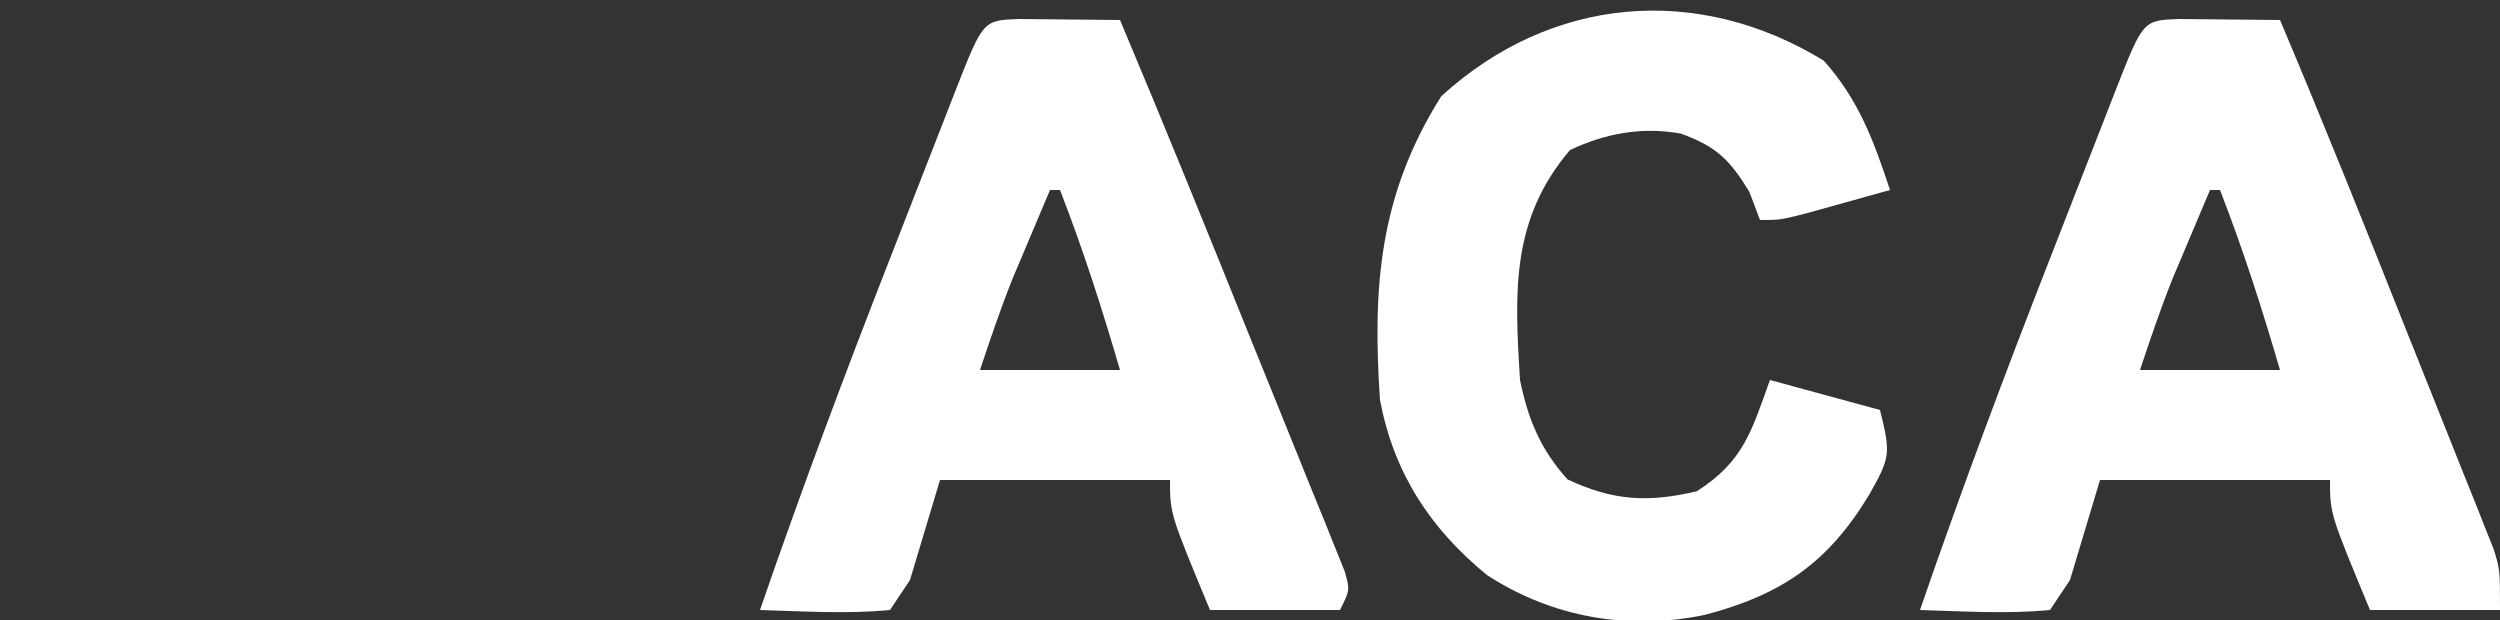
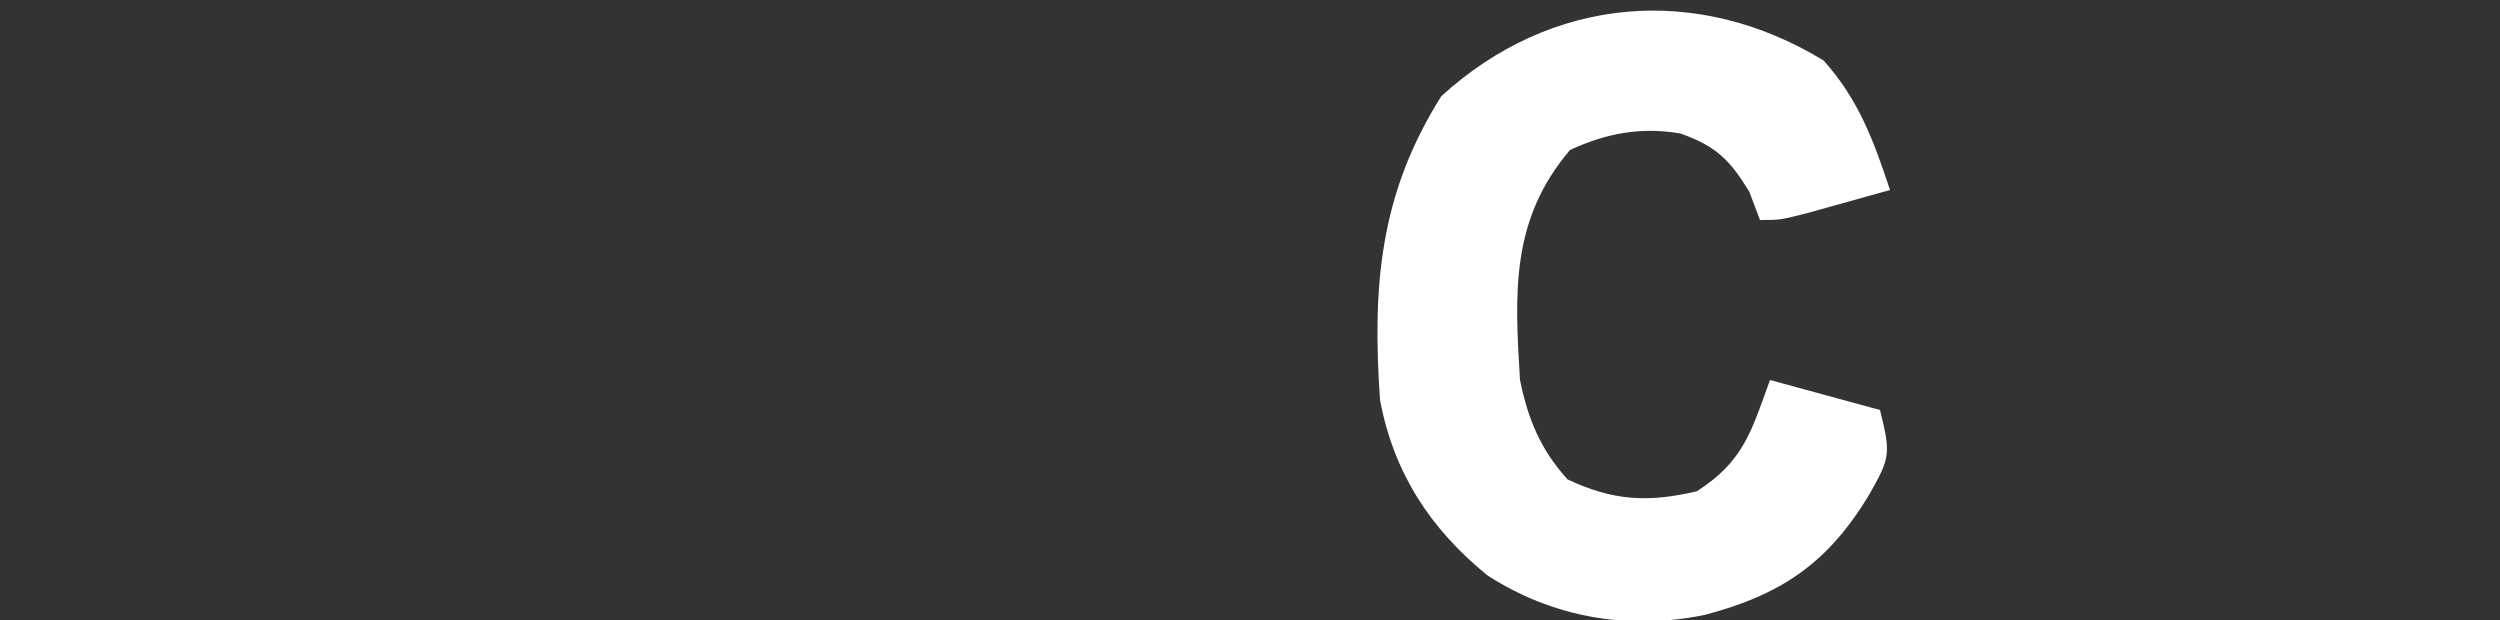
<svg xmlns="http://www.w3.org/2000/svg" version="1.1" width="250" height="62">
  <rect width="100%" height="100%" fill="#333333" stroke="none" />
-   <path d="M0 0 C3.353 0.033 6.706 0.065 10.059 0.098 C14.541 10.727 18.871 21.419 23.181 32.119 C24.024 34.207 24.87 36.294 25.718 38.38 C26.951 41.411 28.174 44.445 29.395 47.48 C29.778 48.417 30.161 49.353 30.556 50.318 C30.9 51.18 31.244 52.042 31.599 52.93 C31.906 53.689 32.213 54.448 32.529 55.23 C33.059 57.098 33.059 57.098 32.059 59.098 C27.769 59.098 23.479 59.098 19.059 59.098 C15.059 49.473 15.059 49.473 15.059 46.098 C7.469 46.098 -0.121 46.098 -7.941 46.098 C-8.931 49.398 -9.921 52.698 -10.941 56.098 C-11.601 57.088 -12.261 58.078 -12.941 59.098 C-17.277 59.516 -21.592 59.226 -25.941 59.098 C-21.801 47.074 -17.346 35.193 -12.708 23.353 C-11.609 20.547 -10.516 17.738 -9.424 14.93 C-8.726 13.142 -8.027 11.354 -7.328 9.566 C-7.002 8.728 -6.676 7.89 -6.34 7.026 C-3.627 0.12 -3.627 0.12 0 0 Z M3.059 17.098 C2.264 18.971 1.473 20.847 0.684 22.723 C0.243 23.767 -0.198 24.811 -0.652 25.887 C-1.867 28.912 -2.91 32.005 -3.941 35.098 C0.679 35.098 5.299 35.098 10.059 35.098 C8.276 28.987 6.365 23.029 4.059 17.098 C3.729 17.098 3.399 17.098 3.059 17.098 Z " fill="#FFFFFF" transform="translate(101.941,1.902)" />
-   <path d="M0 0 C3.353 0.033 6.706 0.065 10.059 0.098 C14.417 10.392 18.569 20.767 22.699 31.155 C23.487 33.132 24.277 35.108 25.07 37.083 C26.225 39.961 27.371 42.841 28.516 45.723 C28.872 46.605 29.228 47.487 29.595 48.396 C29.919 49.218 30.243 50.04 30.577 50.887 C30.864 51.606 31.151 52.324 31.447 53.065 C32.059 55.098 32.059 55.098 32.059 59.098 C27.769 59.098 23.479 59.098 19.059 59.098 C15.059 49.473 15.059 49.473 15.059 46.098 C7.469 46.098 -0.121 46.098 -7.941 46.098 C-8.931 49.398 -9.921 52.698 -10.941 56.098 C-11.601 57.088 -12.261 58.078 -12.941 59.098 C-17.277 59.516 -21.592 59.226 -25.941 59.098 C-21.801 47.074 -17.346 35.193 -12.708 23.353 C-11.609 20.547 -10.516 17.738 -9.424 14.93 C-8.726 13.142 -8.027 11.354 -7.328 9.566 C-7.002 8.728 -6.676 7.89 -6.34 7.026 C-3.627 0.12 -3.627 0.12 0 0 Z M3.059 17.098 C2.264 18.971 1.473 20.847 0.684 22.723 C0.243 23.767 -0.198 24.811 -0.652 25.887 C-1.867 28.912 -2.91 32.005 -3.941 35.098 C0.679 35.098 5.299 35.098 10.059 35.098 C8.276 28.987 6.365 23.029 4.059 17.098 C3.729 17.098 3.399 17.098 3.059 17.098 Z " fill="#FFFFFF" transform="translate(217.941,1.902)" />
  <path d="M0 0 C3.485 3.9 5.001 8.017 6.625 12.938 C4.834 13.441 3.042 13.94 1.25 14.438 C0.252 14.716 -0.745 14.994 -1.773 15.281 C-4.375 15.938 -4.375 15.938 -6.375 15.938 C-6.901 14.545 -6.901 14.545 -7.438 13.125 C-9.395 9.905 -10.774 8.549 -14.34 7.285 C-18.282 6.612 -21.765 7.262 -25.375 8.938 C-31.302 15.901 -30.917 23.188 -30.375 31.938 C-29.576 35.841 -28.339 38.87 -25.625 41.875 C-21.086 44.019 -17.553 44.217 -12.688 43.062 C-8.018 40.067 -7.245 37.098 -5.375 31.938 C-1.745 32.928 1.885 33.917 5.625 34.938 C6.717 39.305 6.64 39.709 4.562 43.375 C0.432 50.247 -4.264 53.433 -11.934 55.434 C-19.516 56.999 -27.129 55.691 -33.652 51.461 C-39.365 46.801 -42.999 41.224 -44.375 33.938 C-45.144 22.625 -44.446 13.403 -38.25 3.562 C-27.263 -6.47 -12.643 -7.726 0 0 Z " fill="#FFFFFF" transform="translate(182.375,6.062)" />
</svg>